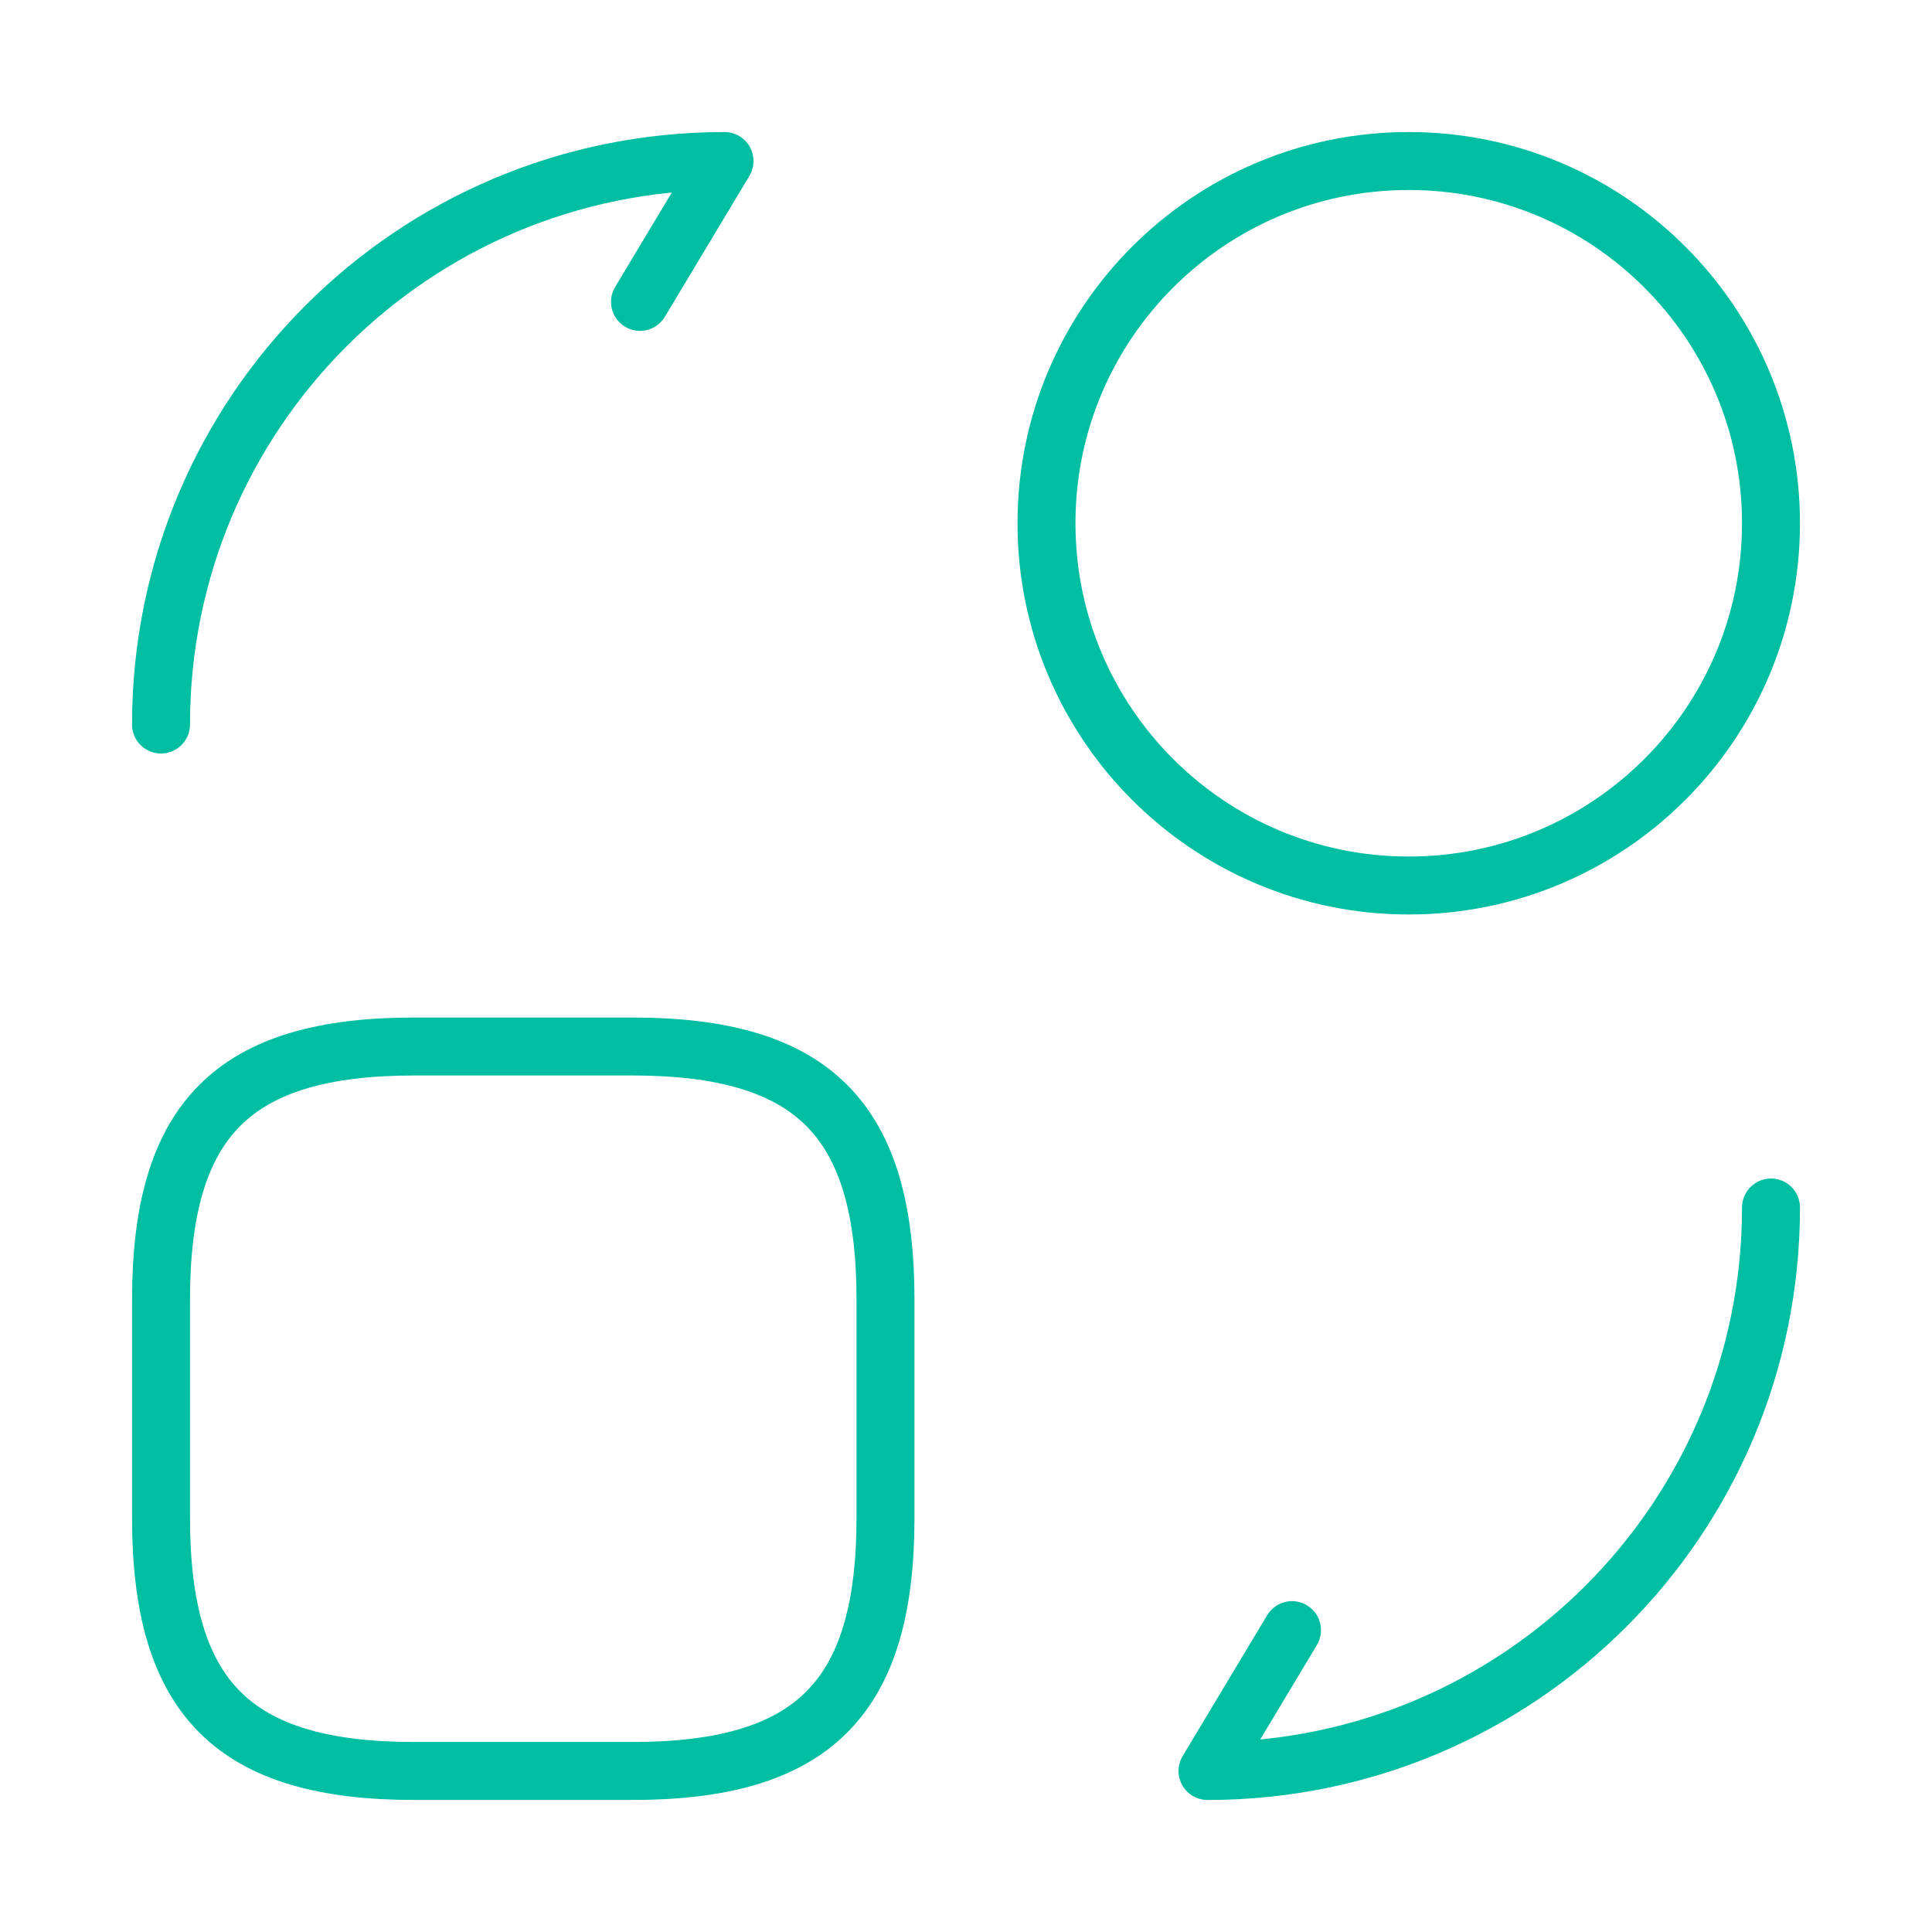
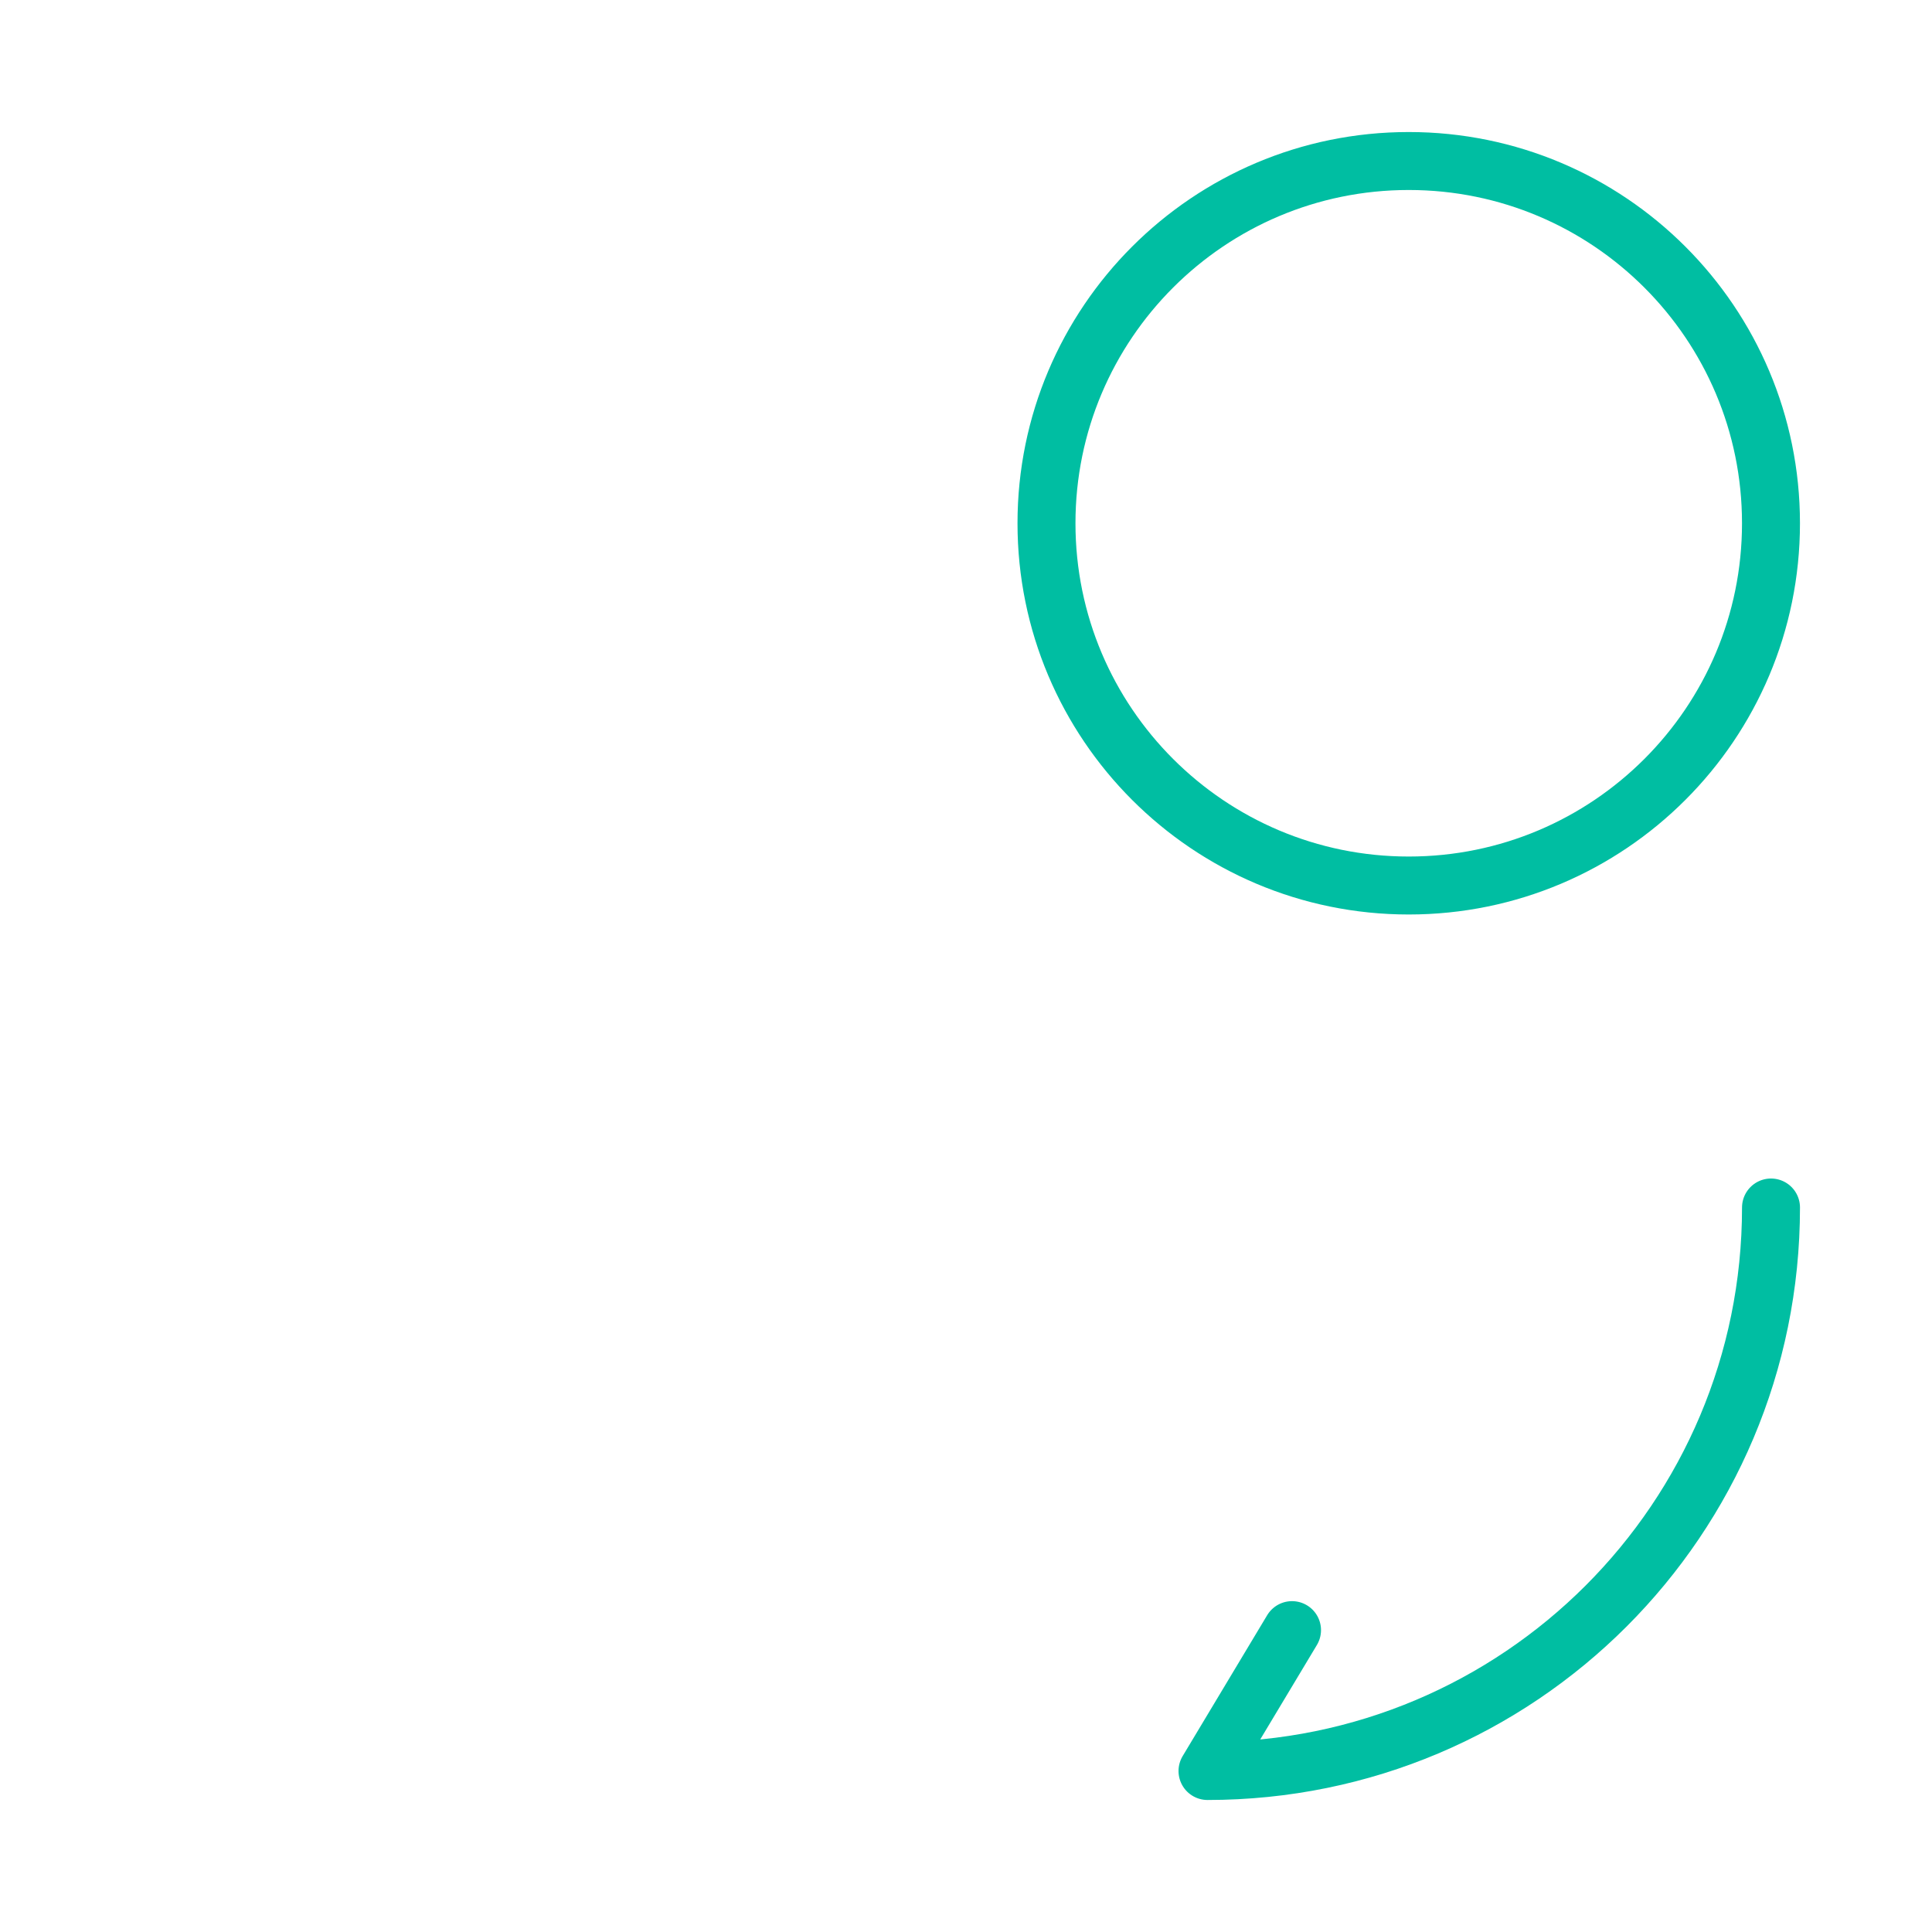
<svg xmlns="http://www.w3.org/2000/svg" width="100" height="100" viewBox="0 0 100 100" fill="none">
-   <path d="M45.834 67.291V78.541C45.834 87.916 42.084 91.666 32.709 91.666H21.459C12.084 91.666 8.334 87.916 8.334 78.541V67.291C8.334 57.916 12.084 54.166 21.459 54.166H32.709C42.084 54.166 45.834 57.916 45.834 67.291Z" stroke="#00BEA2" stroke-width="3" stroke-linecap="round" stroke-linejoin="round" />
  <path d="M91.667 62.5C91.667 78.625 78.625 91.667 62.5 91.667L66.875 84.375" stroke="#00BEA2" stroke-width="3" stroke-linecap="round" stroke-linejoin="round" />
-   <path d="M8.334 37.501C8.334 21.376 21.376 8.334 37.501 8.334L33.126 15.626" stroke="#00BEA2" stroke-width="3" stroke-linecap="round" stroke-linejoin="round" />
  <path d="M72.916 45.834C83.271 45.834 91.666 37.439 91.666 27.084C91.666 16.729 83.271 8.334 72.916 8.334C62.561 8.334 54.166 16.729 54.166 27.084C54.166 37.439 62.561 45.834 72.916 45.834Z" stroke="#00BEA2" stroke-width="3" stroke-linecap="round" stroke-linejoin="round" />
</svg>